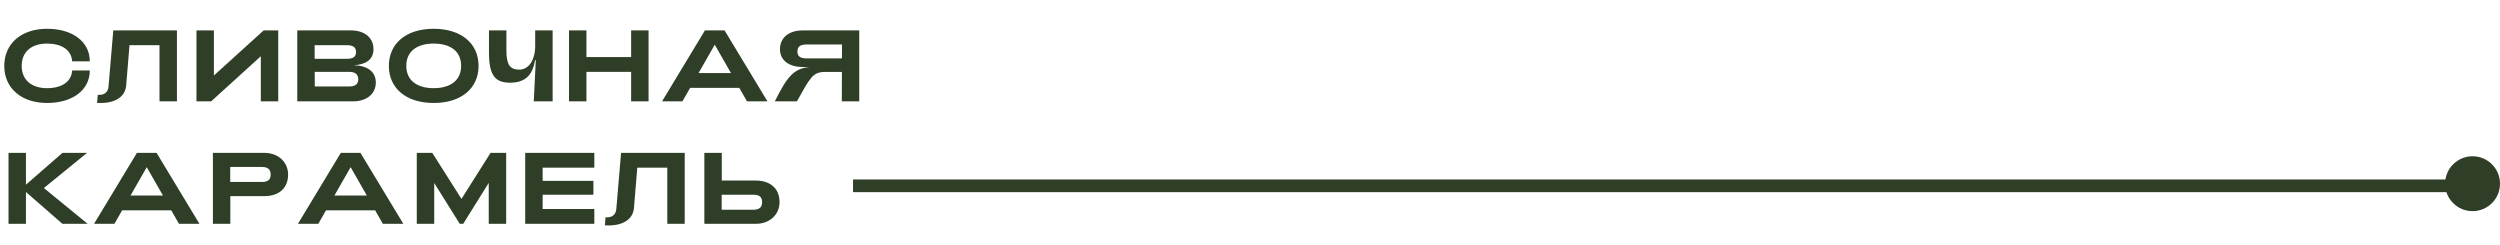
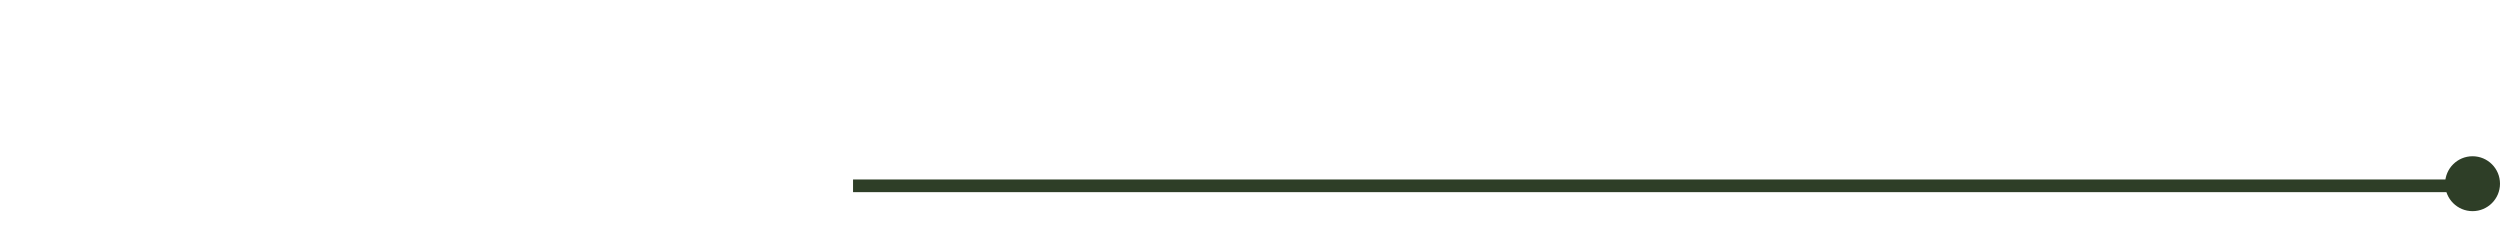
<svg xmlns="http://www.w3.org/2000/svg" width="592" height="58" viewBox="0 0 592 58" fill="none">
-   <path d="M11.136 24.384C5.064 24.384 1.008 20.88 1.008 15.6C1.008 10.32 5.064 6.816 11.136 6.816C17.208 6.816 21.264 9.888 21.264 14.52H17.088C16.896 11.76 14.52 10.32 11.136 10.32C7.536 10.32 5.136 12.192 5.136 15.6C5.136 18.984 7.536 20.88 11.136 20.88C14.544 20.88 16.92 19.416 17.088 16.68H21.264C21.264 21.312 17.208 24.384 11.136 24.384ZM23.874 24.384C23.586 24.384 23.298 24.384 22.986 24.36L23.154 22.44C23.274 22.44 23.394 22.464 23.514 22.464C24.858 22.464 25.602 21.696 25.698 20.496L26.826 7.2H41.898V24H37.77V10.704H30.666L29.874 20.28C29.634 22.92 27.306 24.384 23.874 24.384ZM65.89 24H61.762V13.32L50.002 24H46.522V7.2H50.65V17.88L62.434 7.2H65.89V24ZM70.394 24V7.2H83.041C86.522 7.2 88.442 9.072 88.442 11.64C88.442 14.112 86.618 15.288 83.785 15.456C86.93 15.528 88.993 16.92 88.993 19.536C88.993 22.224 86.834 24 83.57 24H70.394ZM74.522 13.92H82.201C83.498 13.92 84.314 13.512 84.314 12.336C84.314 11.136 83.498 10.704 82.201 10.704H74.498L74.522 13.92ZM74.546 20.472H82.73C84.025 20.472 84.841 19.992 84.841 18.768C84.841 17.568 84.025 17.016 82.73 17.016H74.522L74.546 20.472ZM102.692 24.384C96.14 24.384 92.084 20.88 92.084 15.6C92.084 10.32 96.14 6.816 102.692 6.816C109.268 6.816 113.324 10.32 113.324 15.6C113.324 20.88 109.268 24.384 102.692 24.384ZM102.692 20.88C106.724 20.88 109.196 18.984 109.196 15.6C109.196 12.192 106.724 10.32 102.692 10.32C98.684 10.32 96.212 12.192 96.212 15.6C96.212 18.984 98.684 20.88 102.692 20.88ZM130.862 7.2V24H126.398L126.878 14.256H126.686C126.11 17.808 124.406 19.584 120.71 19.584C117.326 19.536 115.79 18 115.79 12.408V7.2H119.918V12C119.918 15.384 120.806 16.488 122.966 16.488C125.222 16.488 126.734 14.184 126.734 10.872V7.2H130.862ZM134.74 24V7.2H138.868V13.512H149.452V7.2H153.58V24H149.452V17.016H138.868V24H134.74ZM156.775 24L166.927 7.2H171.583L181.735 24H176.887L175.063 20.808H163.423L161.599 24H156.775ZM165.415 17.304H173.095L169.255 10.584L165.415 17.304ZM203.47 24H199.342L199.366 17.04H195.31C192.478 17.04 191.83 18.408 188.71 24H183.478C186.238 18.528 187.798 16.128 191.83 15.864H190.102C186.862 15.864 184.702 14.328 184.702 11.64C184.702 9.072 186.622 7.2 190.102 7.2H203.47V24ZM199.366 13.824L199.39 10.536H190.942C189.502 10.536 188.83 11.04 188.83 12.24C188.83 13.296 189.478 13.824 190.942 13.824H199.366ZM2.016 53V36.2H6.144V43.736L14.784 36.2H20.616L10.392 44.528L20.76 53H14.784L6.144 45.464V53H2.016ZM22.27 53L32.422 36.2H37.078L47.23 53H42.382L40.558 49.808H28.918L27.094 53H22.27ZM30.91 46.304H38.59L34.75 39.584L30.91 46.304ZM50.413 53V36.2H62.581C66.061 36.2 68.222 38.528 68.222 41.336C68.222 44.744 65.822 46.448 62.581 46.448H54.541V53H50.413ZM54.517 43.088H61.981C63.422 43.088 64.094 42.584 64.094 41.336C64.094 40.088 63.422 39.536 61.981 39.536H54.517V43.088ZM70.55 53L80.702 36.2H85.358L95.51 53H90.662L88.838 49.808H77.198L75.374 53H70.55ZM79.19 46.304H86.87L83.03 39.584L79.19 46.304ZM98.694 53V36.2H102.366L109.278 47.096L116.166 36.2H119.862V53H115.734V43.304L109.686 53H108.87L102.822 43.328V53H98.694ZM124.369 53V36.2H140.737V39.704H128.497V42.824H140.521V46.112H128.497V49.496H140.737V53H124.369ZM144.117 53.384C143.829 53.384 143.541 53.384 143.229 53.36L143.397 51.44C143.517 51.44 143.637 51.464 143.757 51.464C145.101 51.464 145.845 50.696 145.941 49.496L147.069 36.2H162.141V53H158.013V39.704H150.909L150.117 49.28C149.877 51.92 147.549 53.384 144.117 53.384ZM166.79 36.2H170.918V42.752H178.958C182.198 42.752 184.598 44.456 184.598 47.864C184.598 50.672 182.438 53 178.958 53H166.79V36.2ZM170.894 46.112V49.664H178.358C179.798 49.664 180.47 49.112 180.47 47.864C180.47 46.616 179.798 46.112 178.358 46.112H170.894Z" fill="#2E3E27" />
  <circle cx="585.5" cy="43.5" r="6.5" fill="#2E3E27" />
  <path d="M588 44L202 44" stroke="#2E3E27" stroke-width="3" />
</svg>